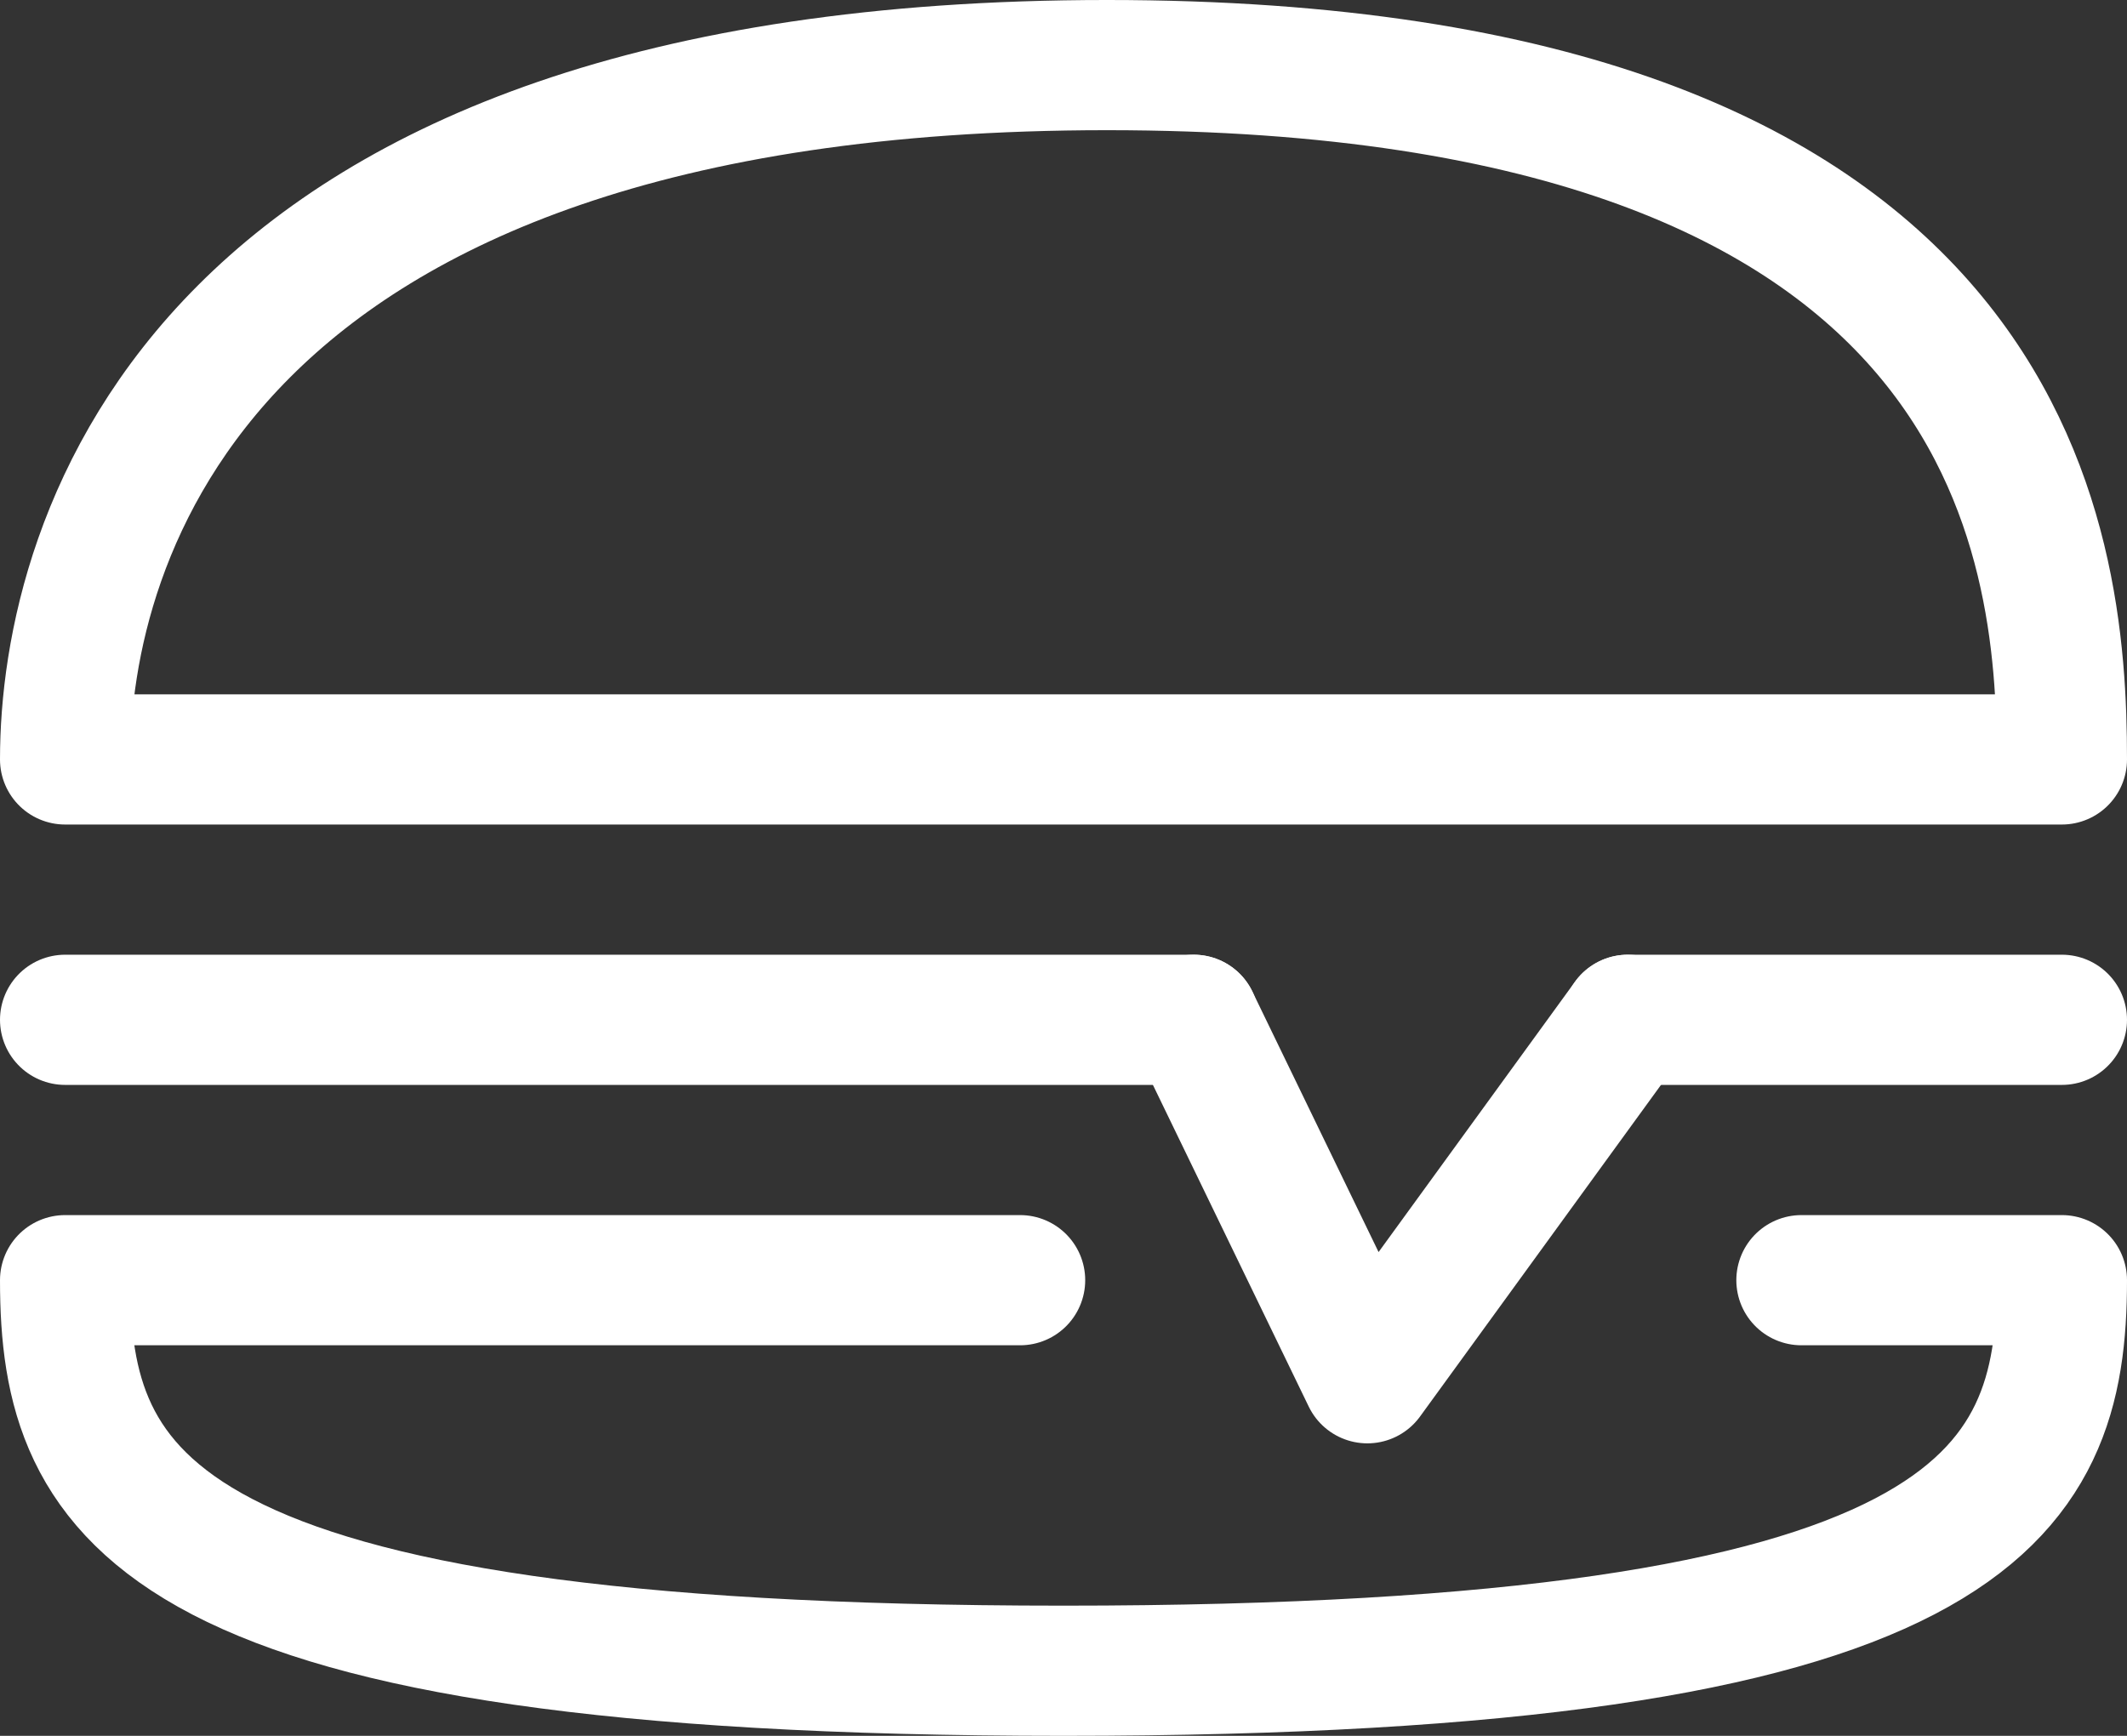
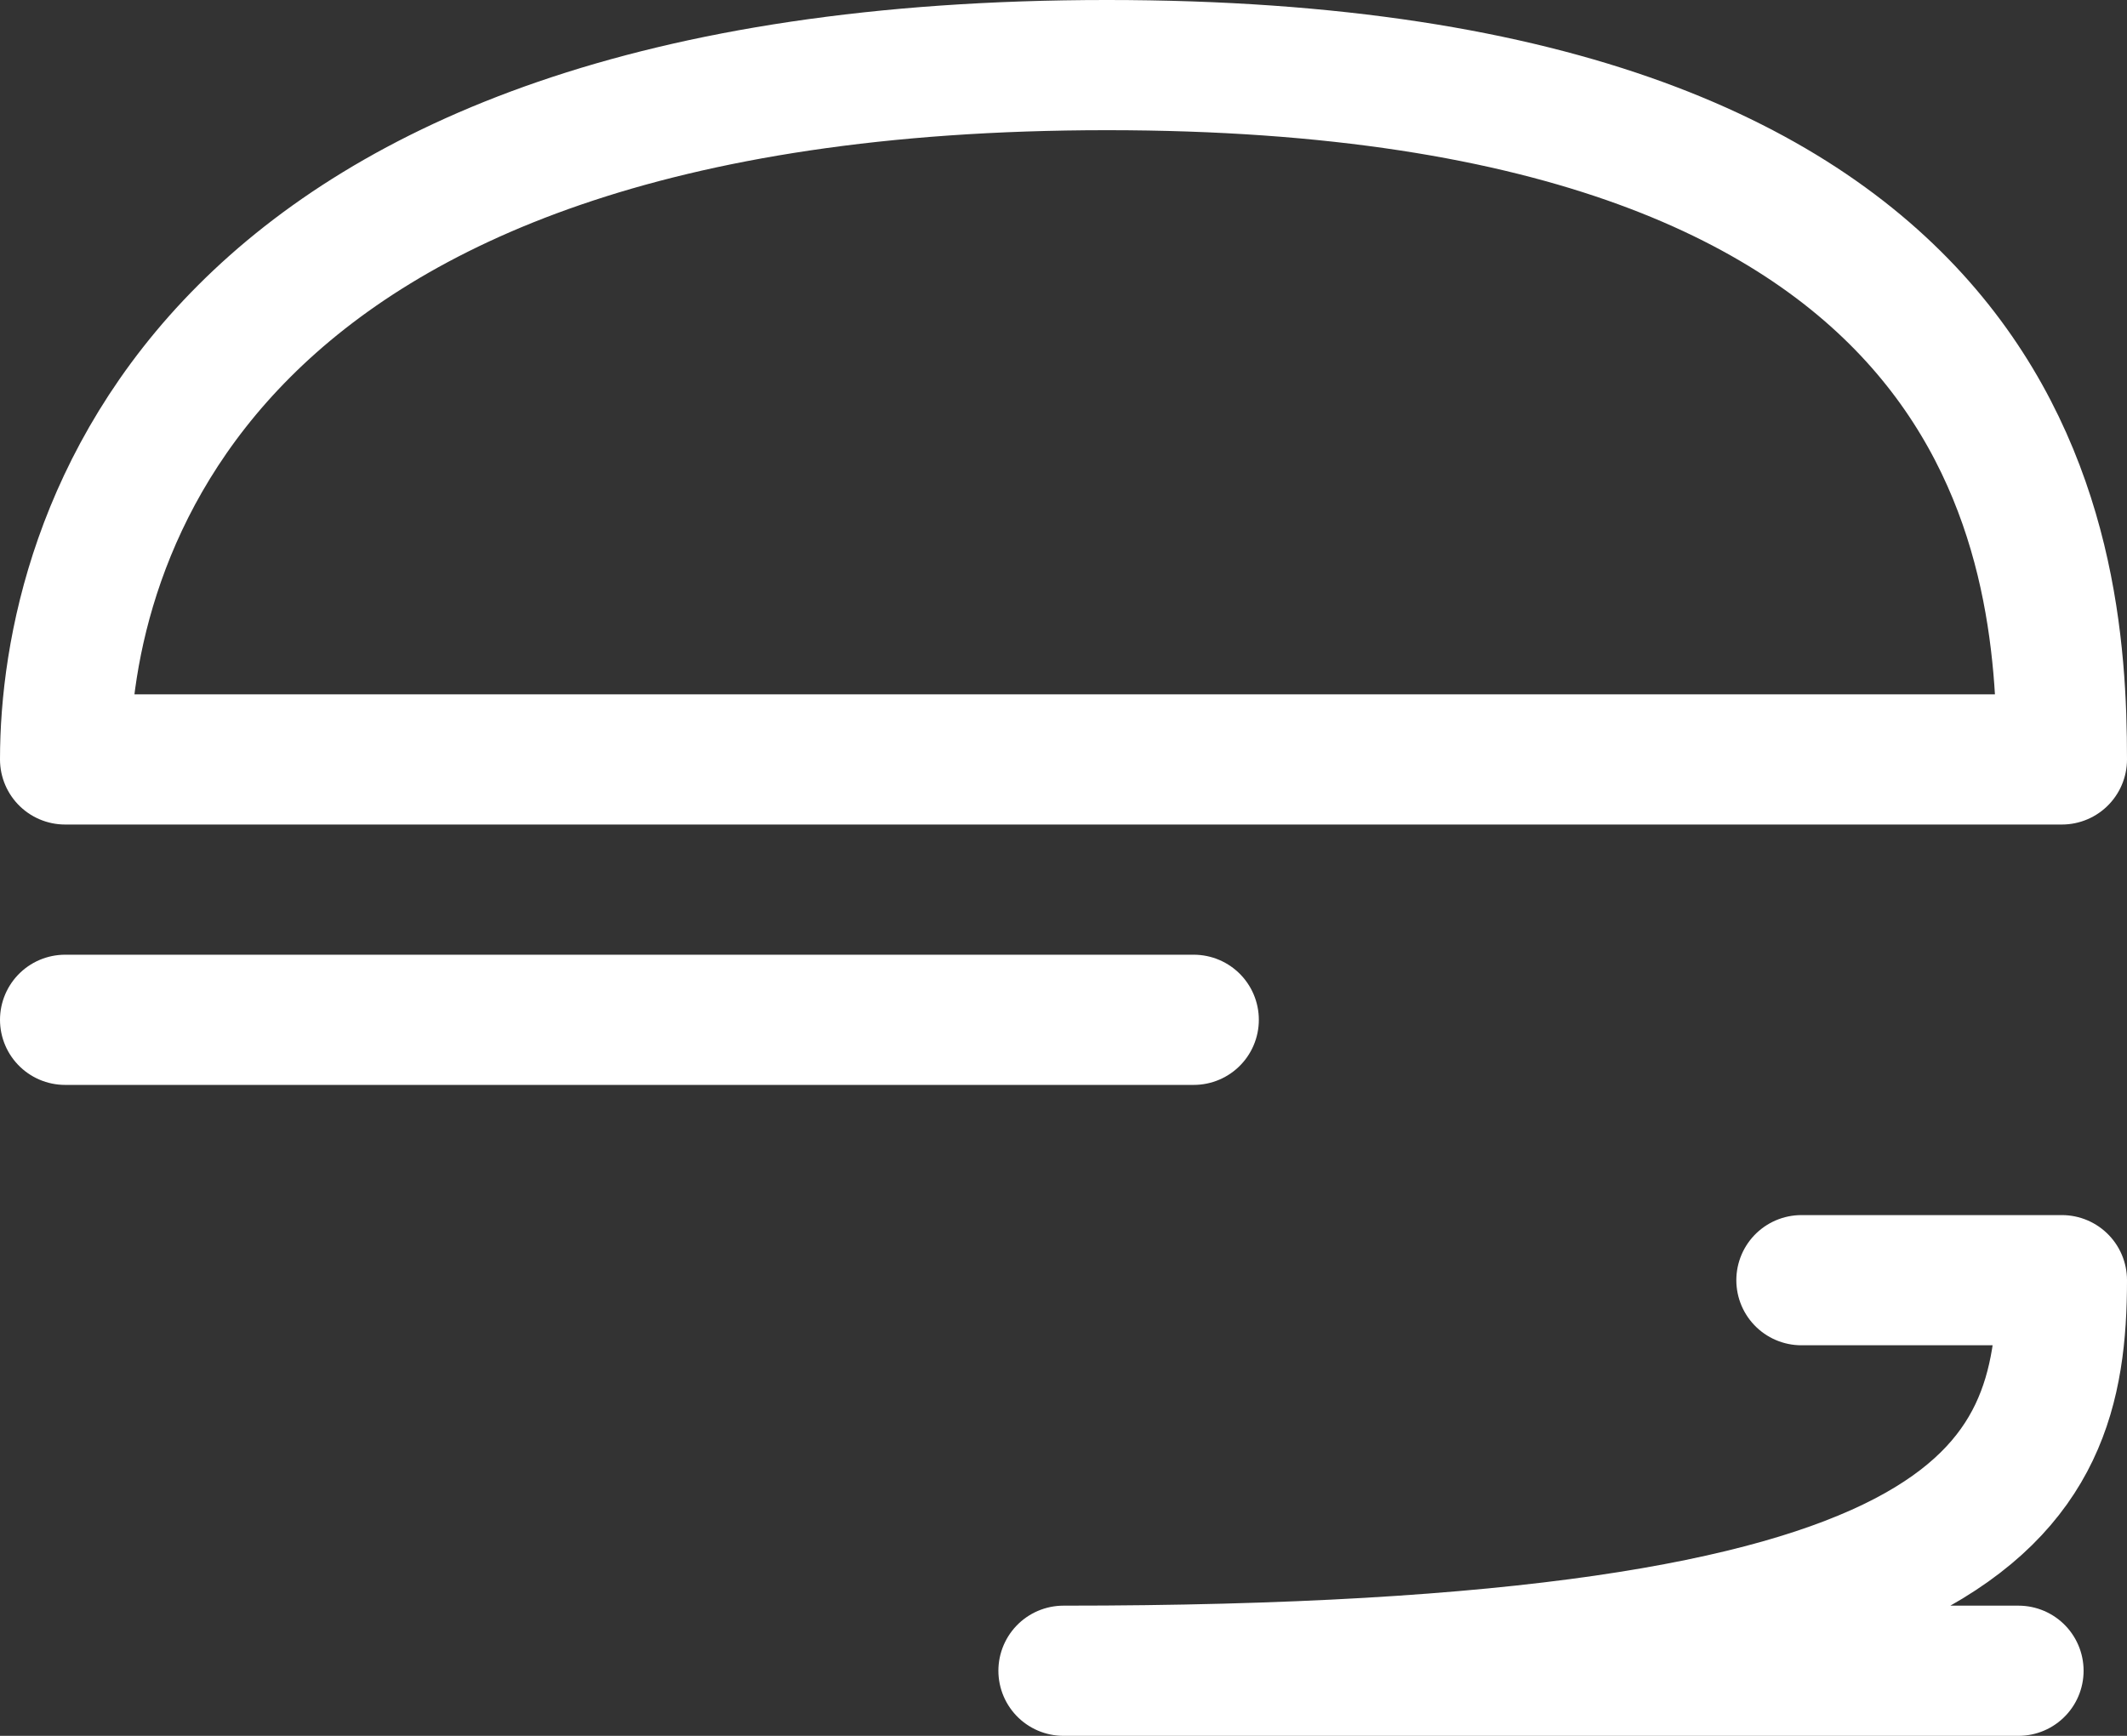
<svg xmlns="http://www.w3.org/2000/svg" width="24.5" height="20" viewBox="0 0 24.5 20">
  <rect x="0" y="0" width="24.5" height="20" fill="#333333" stroke="none" />
  <title>icon-hamburger</title>
  <path d="M23.75,8.75H.75c0-2.49,1.5-8,12-8S23.75,6.26,23.75,8.75Z" fill="none" stroke="#fff" stroke-linecap="round" stroke-linejoin="round" stroke-width="1.5" />
-   <path d="M20.75,14.75h3c0,2.49-1,4.5-11.5,4.5s-11.5-2-11.5-4.5h11" fill="none" stroke="#fff" stroke-linecap="round" stroke-linejoin="round" stroke-width="1.5" />
+   <path d="M20.75,14.75h3c0,2.49-1,4.5-11.5,4.5h11" fill="none" stroke="#fff" stroke-linecap="round" stroke-linejoin="round" stroke-width="1.5" />
  <line x1="0.75" y1="11.75" x2="13.75" y2="11.75" fill="none" stroke="#fff" stroke-linecap="round" stroke-linejoin="round" stroke-width="1.5" />
-   <polyline points="18.75 11.75 15.75 15.88 13.75 11.75" fill="none" stroke="#fff" stroke-linecap="round" stroke-linejoin="round" stroke-width="1.5" />
-   <line x1="23.75" y1="11.75" x2="18.75" y2="11.75" fill="none" stroke="#fff" stroke-linecap="round" stroke-linejoin="round" stroke-width="1.5" />
</svg>